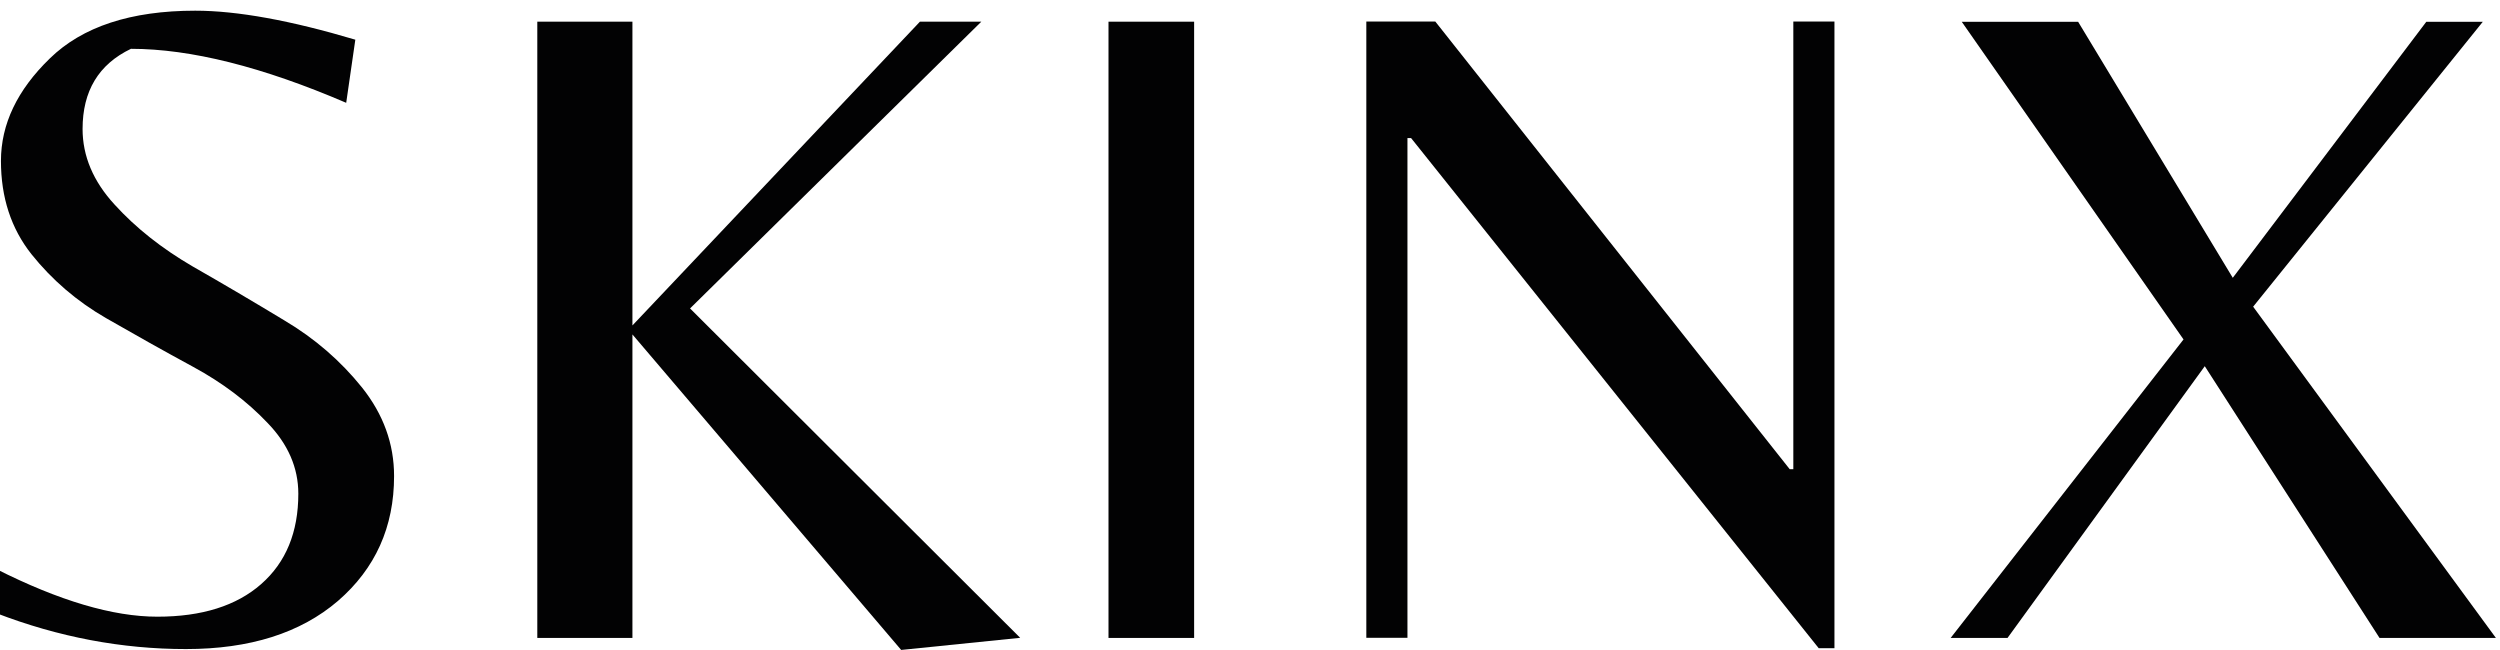
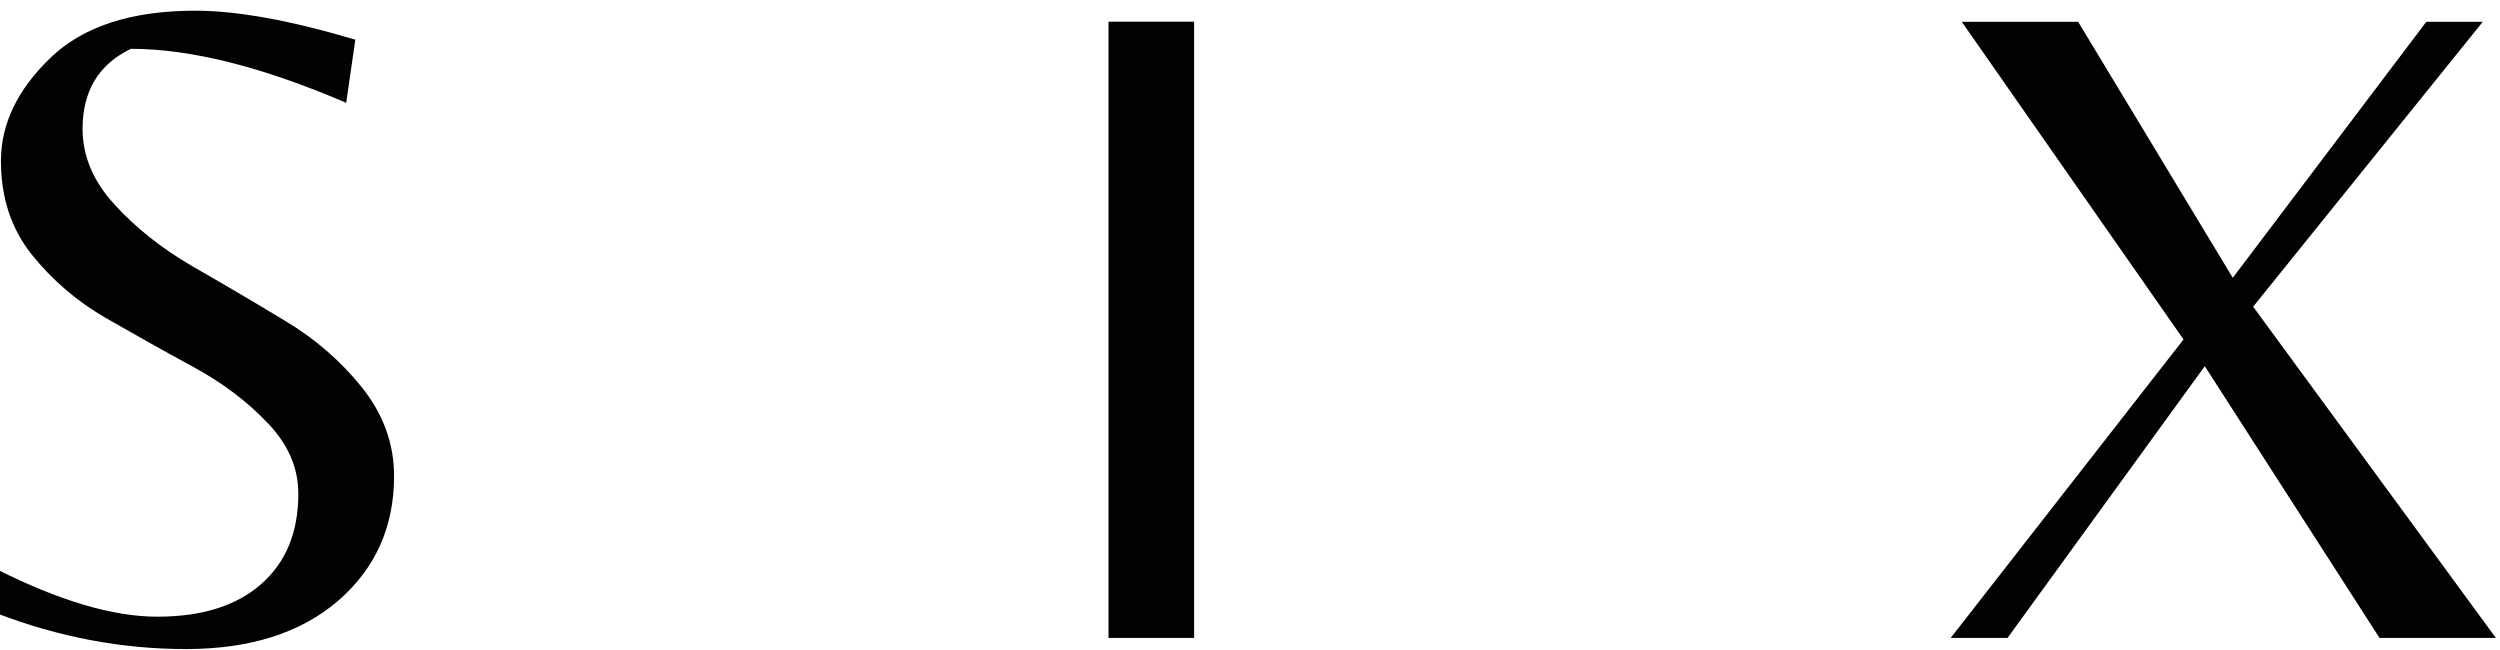
<svg xmlns="http://www.w3.org/2000/svg" xml:space="preserve" style="enable-background:new 0 0 200 52;" viewBox="0 0 200 52" y="0px" x="0px" id="Ebene_1" version="1.0">
  <style type="text/css">
	.st0{fill:#020203;}
</style>
  <g transform="matrix(1, 0, 0, 1, 126, 164)">
    <g>
      <g>
        <g>
          <g transform="translate(1.286, 36.715)">
            <g>
              <path d="M-120.68-190.4c0,2.17,0.85,4.19,2.56,6.05c1.7,1.87,3.78,3.51,6.23,4.94c2.47,1.41,4.91,2.85,7.34,4.32        c2.45,1.45,4.52,3.25,6.23,5.38c1.7,2.14,2.56,4.49,2.56,7.08c0,4.08-1.5,7.4-4.49,9.99c-3,2.57-7.05,3.85-12.16,3.85        s-10.18-0.95-15.19-2.88v-3.53c5.05,2.55,9.35,3.82,12.9,3.82c3.56,0,6.33-0.87,8.31-2.61c1.98-1.74,2.97-4.15,2.97-7.23        c0-2.07-0.82-3.97-2.47-5.67c-1.63-1.72-3.61-3.21-5.93-4.47c-2.34-1.27-4.66-2.57-6.99-3.91c-2.34-1.35-4.32-3.06-5.96-5.11        c-1.63-2.06-2.44-4.54-2.44-7.46c0-2.94,1.3-5.67,3.91-8.2c2.6-2.54,6.48-3.82,11.63-3.82c3.36,0,7.64,0.78,12.81,2.32        l-0.73,5.05c-6.7-2.88-12.44-4.32-17.22-4.32C-119.4-195.57-120.68-193.43-120.68-190.4z" class="st0" />
            </g>
          </g>
        </g>
        <g>
          <g transform="translate(23.494, 36.715)">
            <g>
-               <path d="M-98.9-149.68h-7.61v-49.3h7.61v24.3l23-24.3h4.91l-23.3,22.94l26.41,26.35l-9.52,0.97l-21.5-25.24        V-149.68z" class="st0" />
-             </g>
+               </g>
          </g>
        </g>
        <g>
          <g transform="translate(47.8, 36.715)">
            <g>
              <path d="M-78.27-198.98v49.3h-6.85v-49.3H-78.27z" class="st0" />
            </g>
          </g>
        </g>
        <g>
          <g transform="translate(58.766, 36.715)">
            <g>
-               <path d="M-38.01-148.86h-1.26l-32.61-40.81h-0.29v39.98h-3.29v-49.3h5.52l28.35,35.81h0.29v-35.81h3.29V-148.86z" class="st0" />
-             </g>
+               </g>
          </g>
        </g>
        <g>
          <g transform="translate(86.002, 36.715)">
            <g>
              <path d="M-31.75-176.18l19.42,26.5h-9.31l-13.98-21.74l-15.78,21.74h-4.55l18.63-23.88l-17.74-25.41h9.31        l12.37,20.48l15.48-20.48h4.52L-31.75-176.18z" class="st0" />
            </g>
          </g>
        </g>
        <g>
          <g transform="translate(111.786, 36.715)">
				</g>
        </g>
      </g>
    </g>
  </g>
</svg>